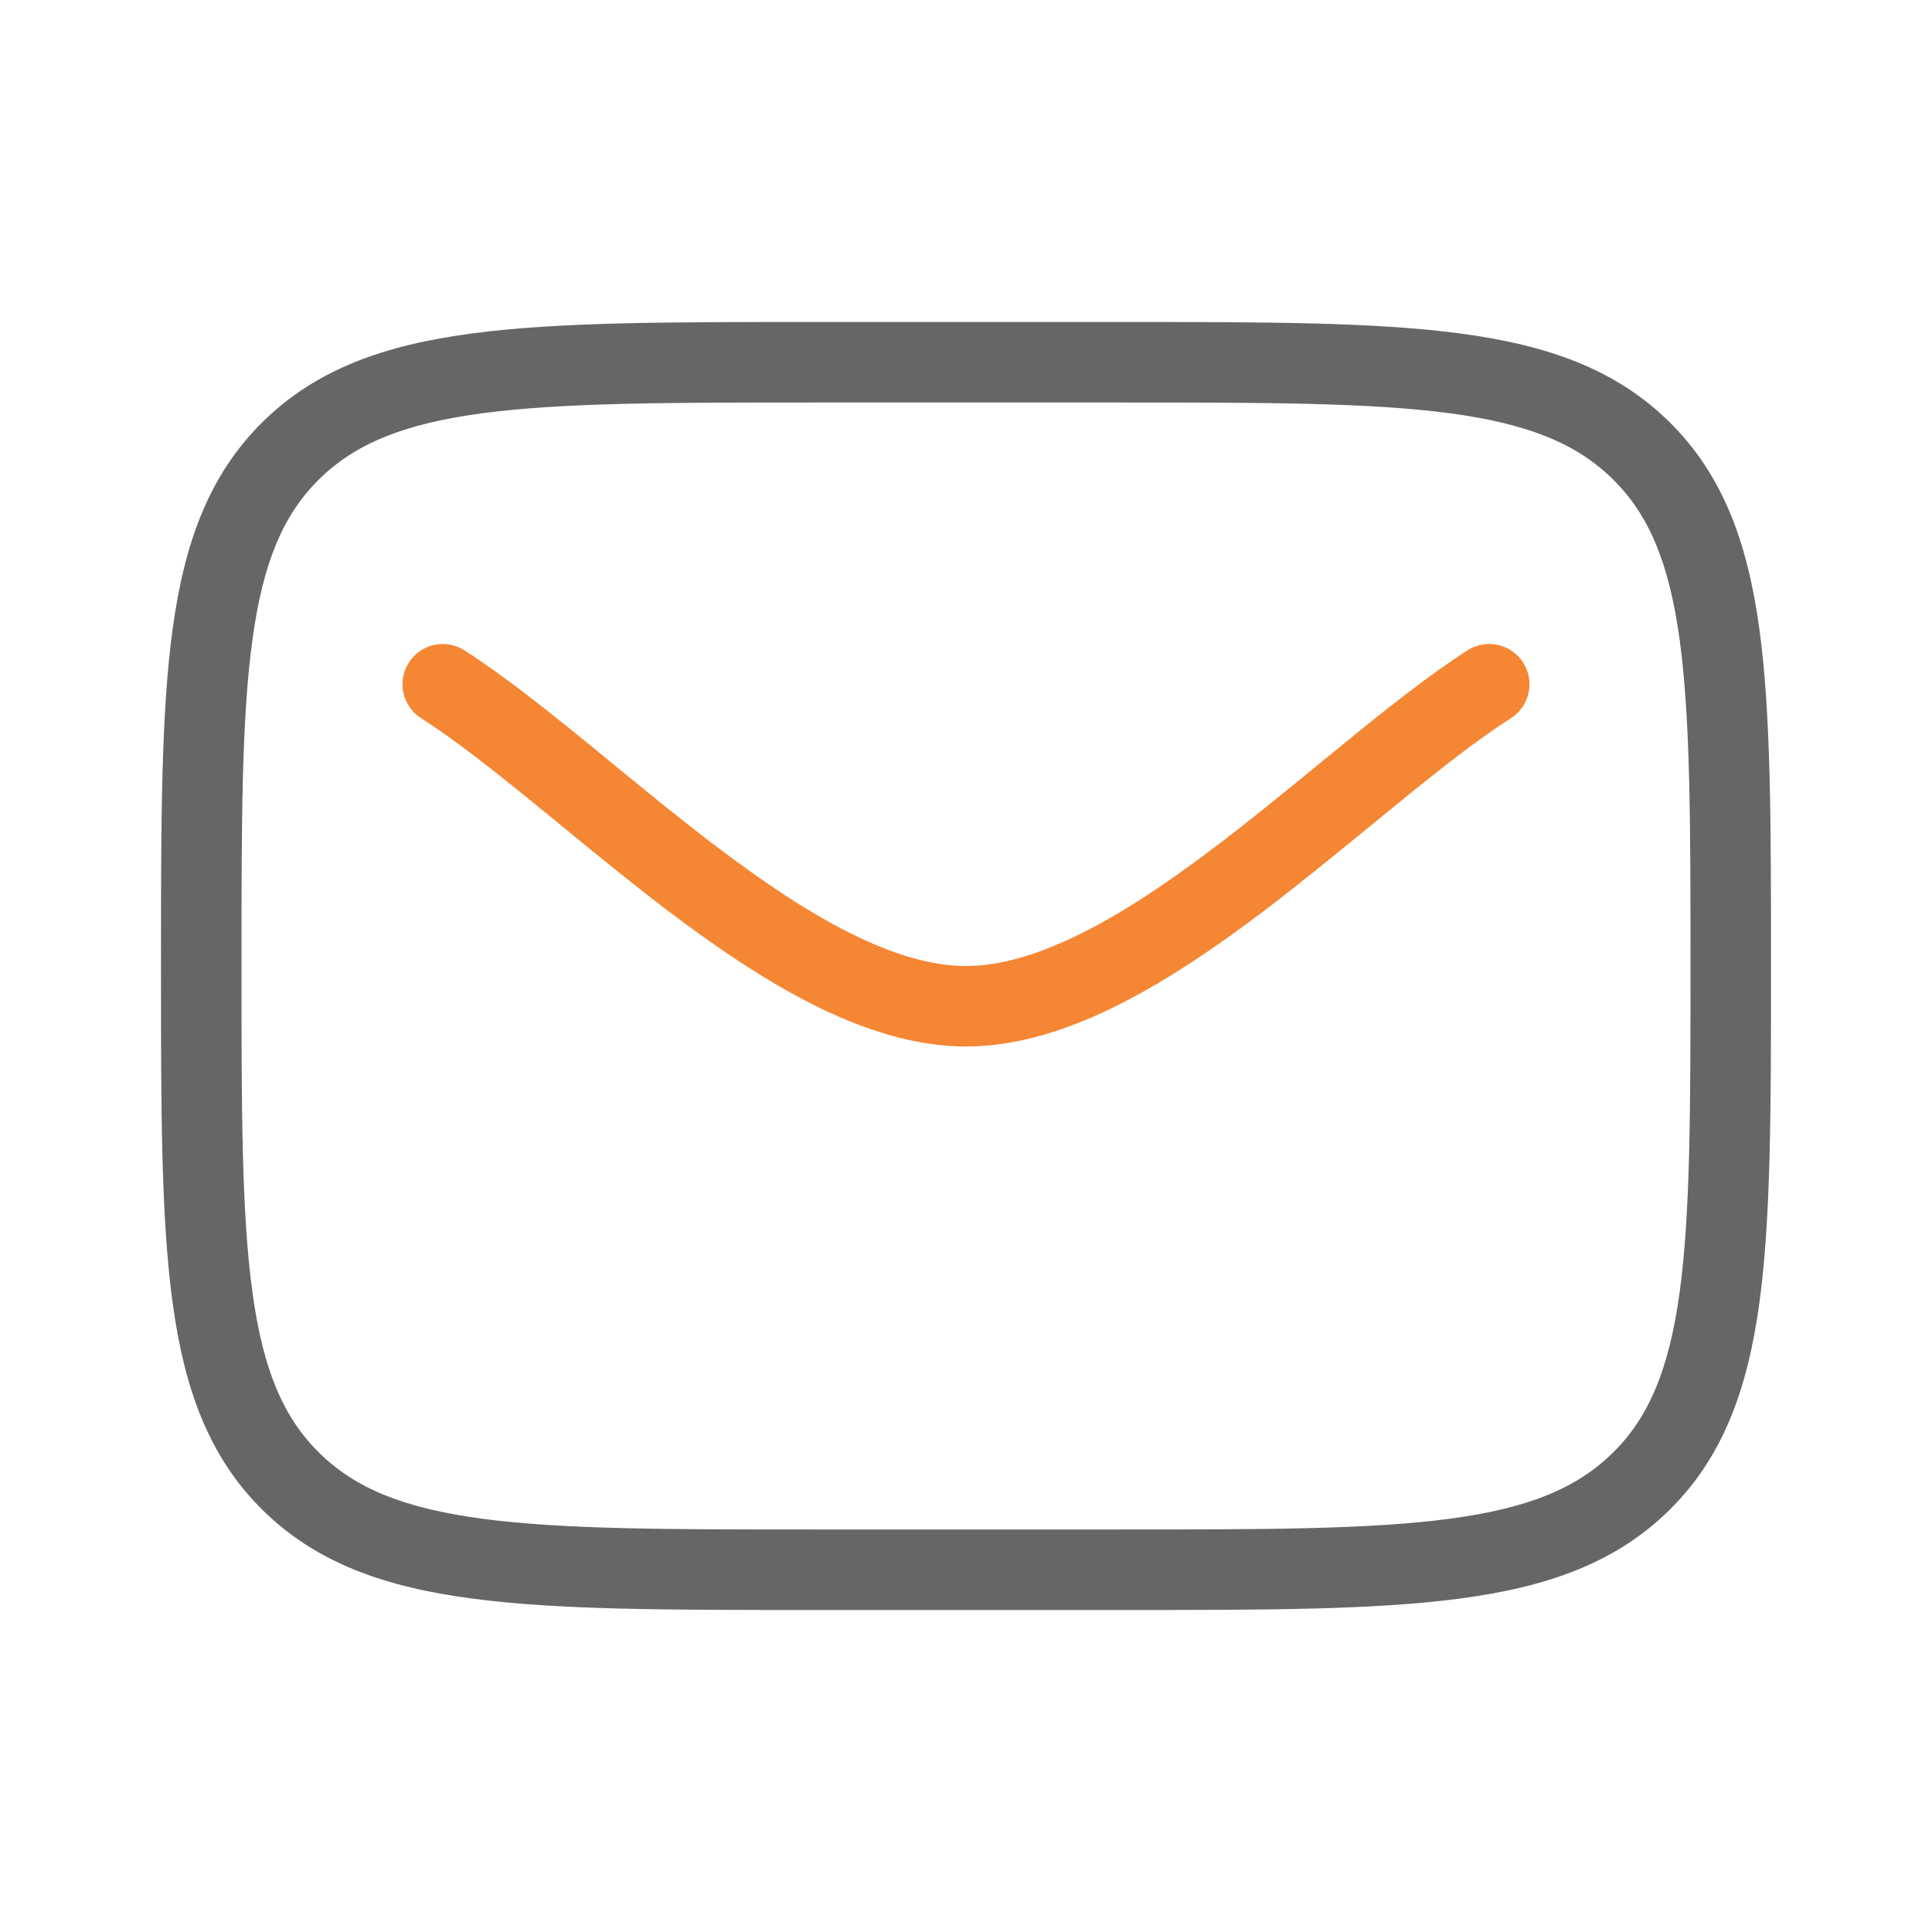
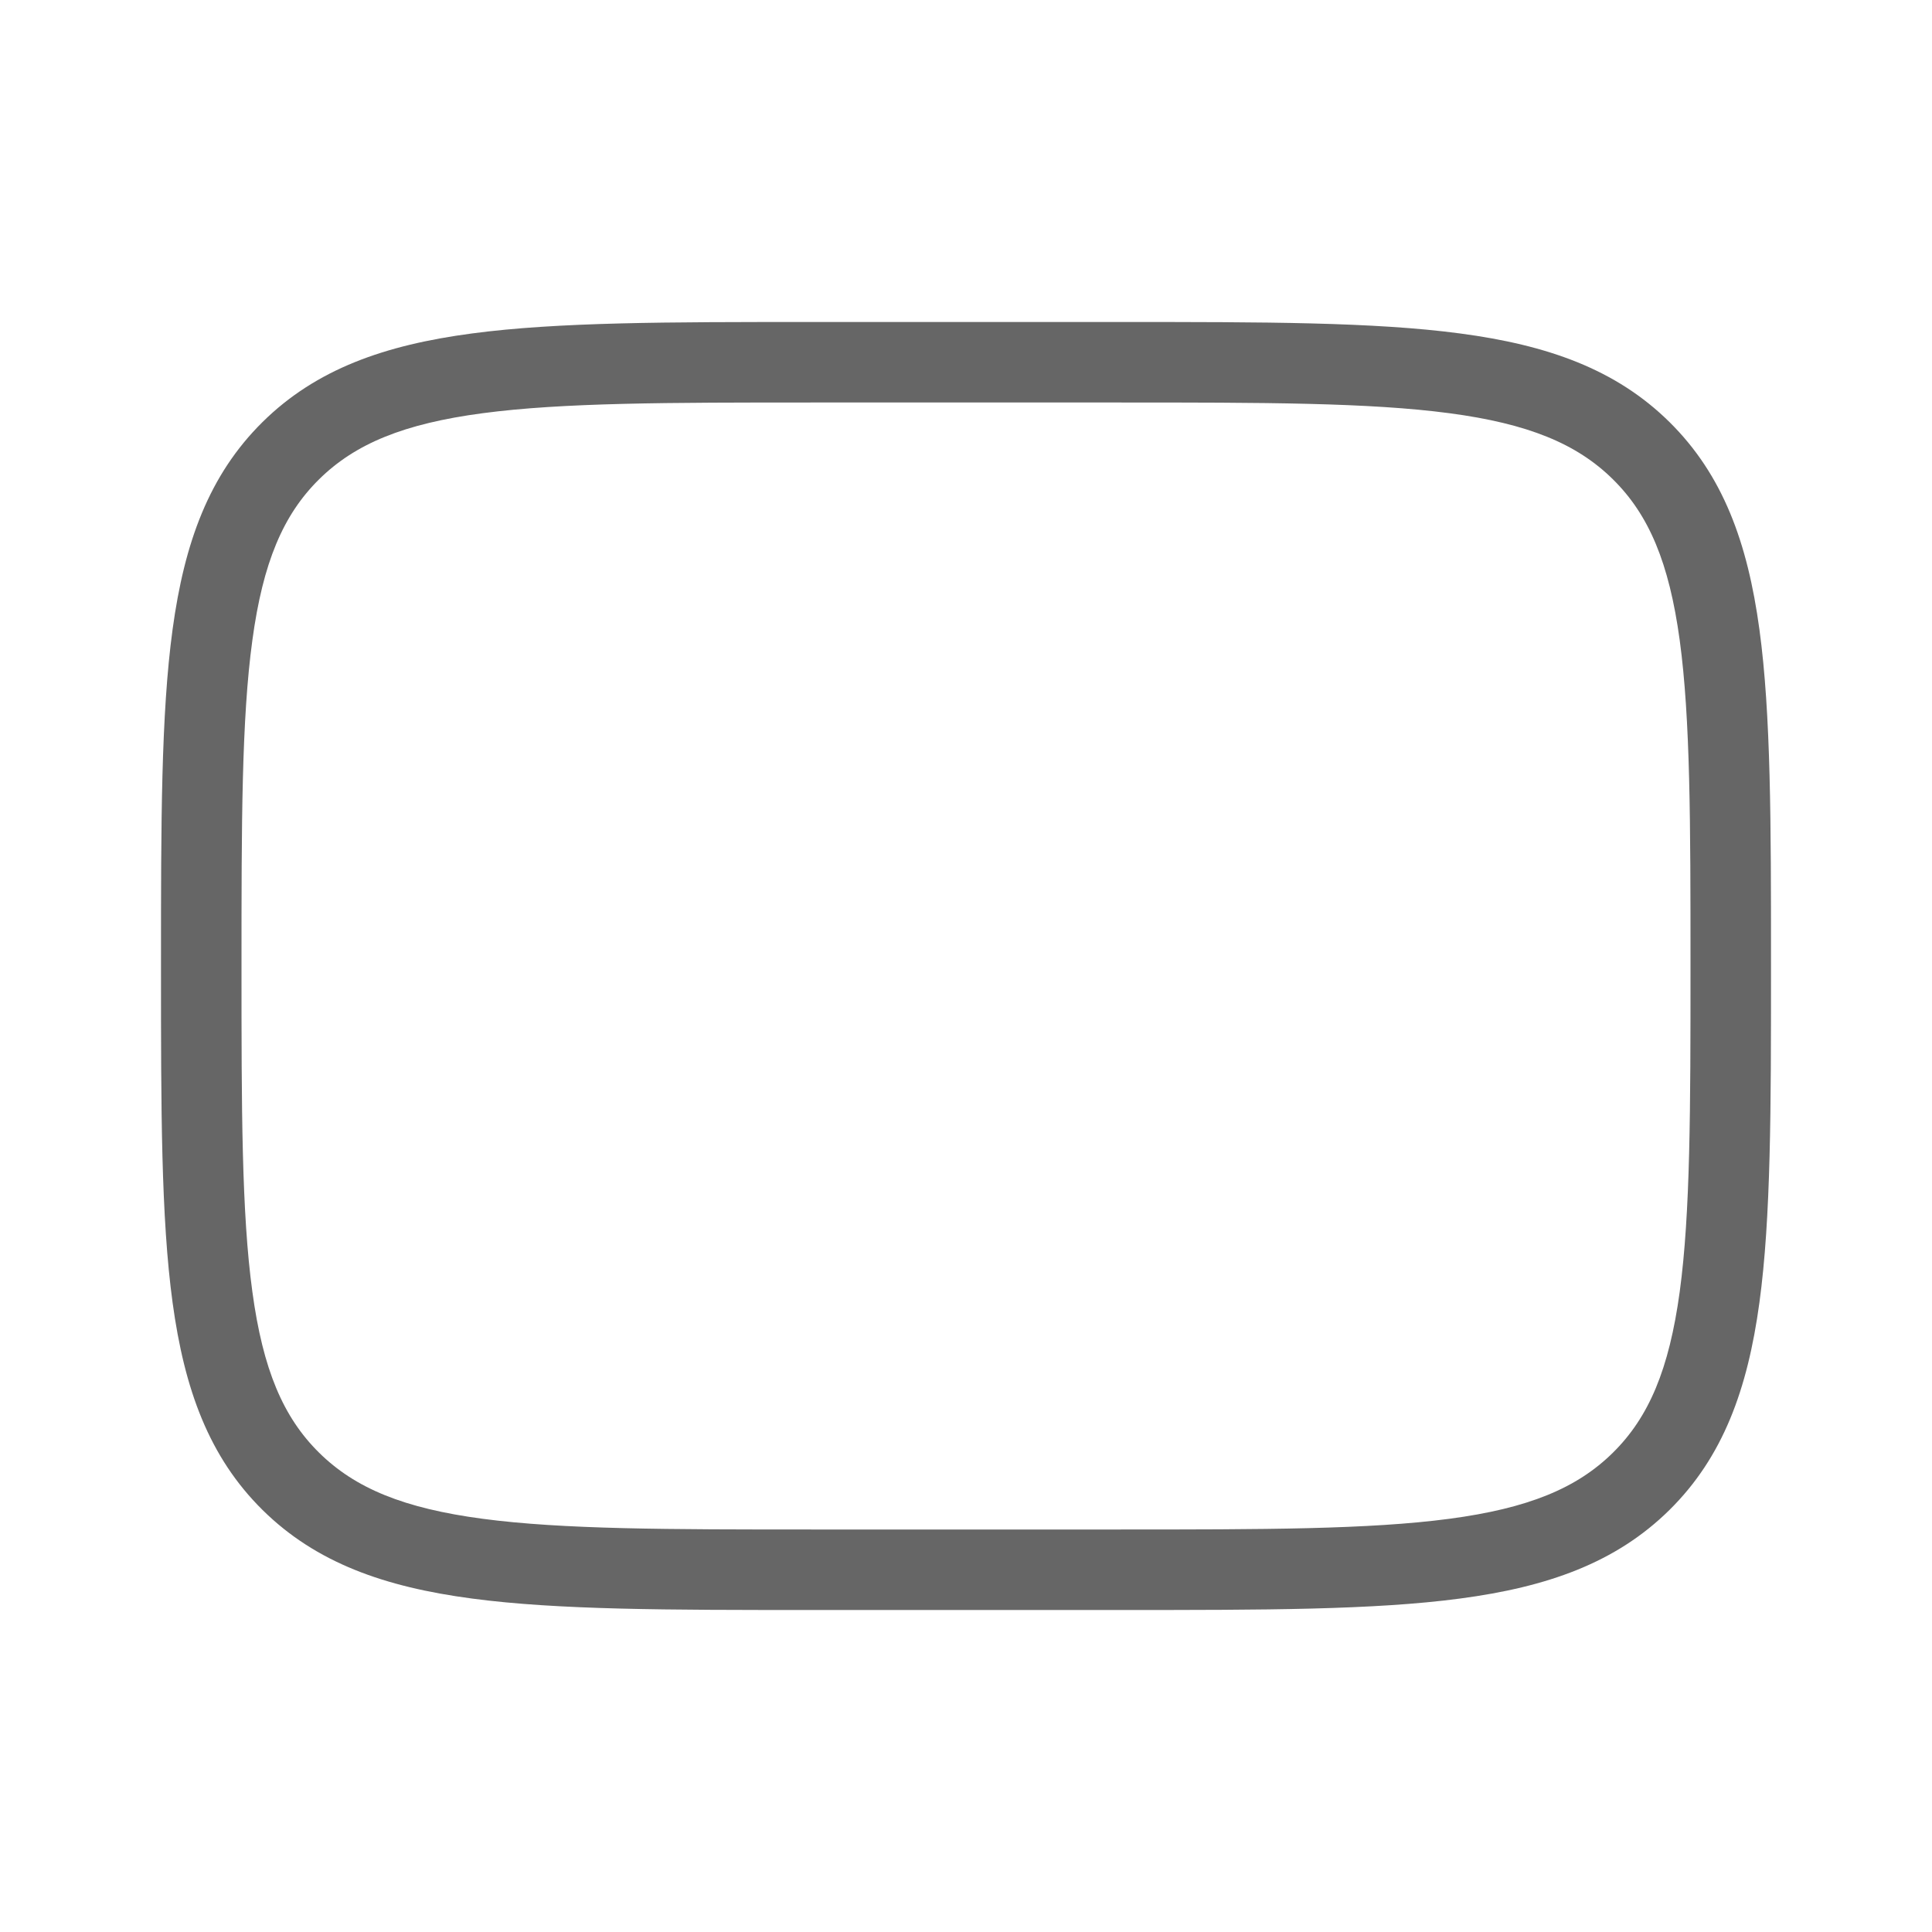
<svg xmlns="http://www.w3.org/2000/svg" width="24" height="24" viewBox="0 0 24 24" fill="none">
  <path fill-rule="evenodd" clip-rule="evenodd" d="M10.062 4H13.938C15.697 4 17.068 4 18.135 4.142C19.224 4.286 20.073 4.586 20.738 5.242C21.404 5.9 21.709 6.74 21.856 7.818C22 8.873 22 10.226 22 11.961V12.039C22 13.774 22 15.127 21.856 16.182C21.709 17.26 21.404 18.1 20.738 18.758C20.073 19.414 19.224 19.714 18.135 19.858C17.068 20 15.697 20 13.938 20H10.062C8.303 20 6.932 20 5.865 19.858C4.776 19.714 3.927 19.414 3.262 18.758C2.596 18.1 2.291 17.26 2.144 16.182C2 15.127 2 13.774 2 12.039V11.961C2 10.226 2 8.873 2.144 7.818C2.291 6.74 2.596 5.9 3.262 5.242C3.927 4.586 4.776 4.286 5.865 4.142C6.932 4 8.303 4 10.062 4ZM5.996 5.133C5.016 5.263 4.412 5.512 3.964 5.954C3.517 6.395 3.266 6.988 3.135 7.953C3.001 8.932 3 10.218 3 12C3 13.782 3.001 15.068 3.135 16.047C3.266 17.012 3.517 17.605 3.964 18.046C4.412 18.488 5.016 18.737 5.996 18.867C6.99 18.999 8.295 19 10.1 19H13.9C15.705 19 17.01 18.999 18.004 18.867C18.984 18.737 19.588 18.488 20.036 18.046C20.483 17.605 20.734 17.012 20.866 16.047C20.999 15.068 21 13.782 21 12C21 10.218 20.999 8.932 20.866 7.953C20.734 6.988 20.483 6.395 20.036 5.954C19.588 5.512 18.984 5.263 18.004 5.133C17.01 5.001 15.705 5 13.9 5H10.1C8.295 5 6.99 5.001 5.996 5.133Z" fill="#666666" />
-   <path fill-rule="evenodd" clip-rule="evenodd" d="M5.079 8.23C5.228 7.998 5.537 7.93 5.77 8.079C6.249 8.386 6.767 8.798 7.292 9.226C7.4 9.313 7.508 9.402 7.616 9.491C8.045 9.842 8.481 10.2 8.925 10.535C9.481 10.955 10.029 11.326 10.558 11.59C11.09 11.856 11.571 12 12 12C12.429 12 12.911 11.856 13.442 11.59C13.971 11.326 14.519 10.955 15.075 10.535C15.519 10.2 15.955 9.842 16.384 9.491C16.492 9.402 16.6 9.313 16.708 9.226C17.233 8.798 17.752 8.386 18.23 8.079C18.463 7.93 18.772 7.998 18.921 8.23C19.07 8.463 19.002 8.772 18.77 8.921C18.345 9.193 17.867 9.571 17.34 10.001C17.236 10.085 17.131 10.171 17.025 10.258C16.594 10.611 16.139 10.984 15.678 11.333C15.102 11.768 14.498 12.18 13.889 12.485C13.284 12.788 12.643 13 12 13C11.357 13 10.717 12.788 10.111 12.485C9.502 12.18 8.898 11.768 8.322 11.333C7.861 10.984 7.406 10.611 6.975 10.258C6.869 10.171 6.764 10.085 6.661 10.001C6.133 9.571 5.655 9.193 5.23 8.921C4.998 8.772 4.93 8.463 5.079 8.23Z" fill="#F58634" />
</svg>